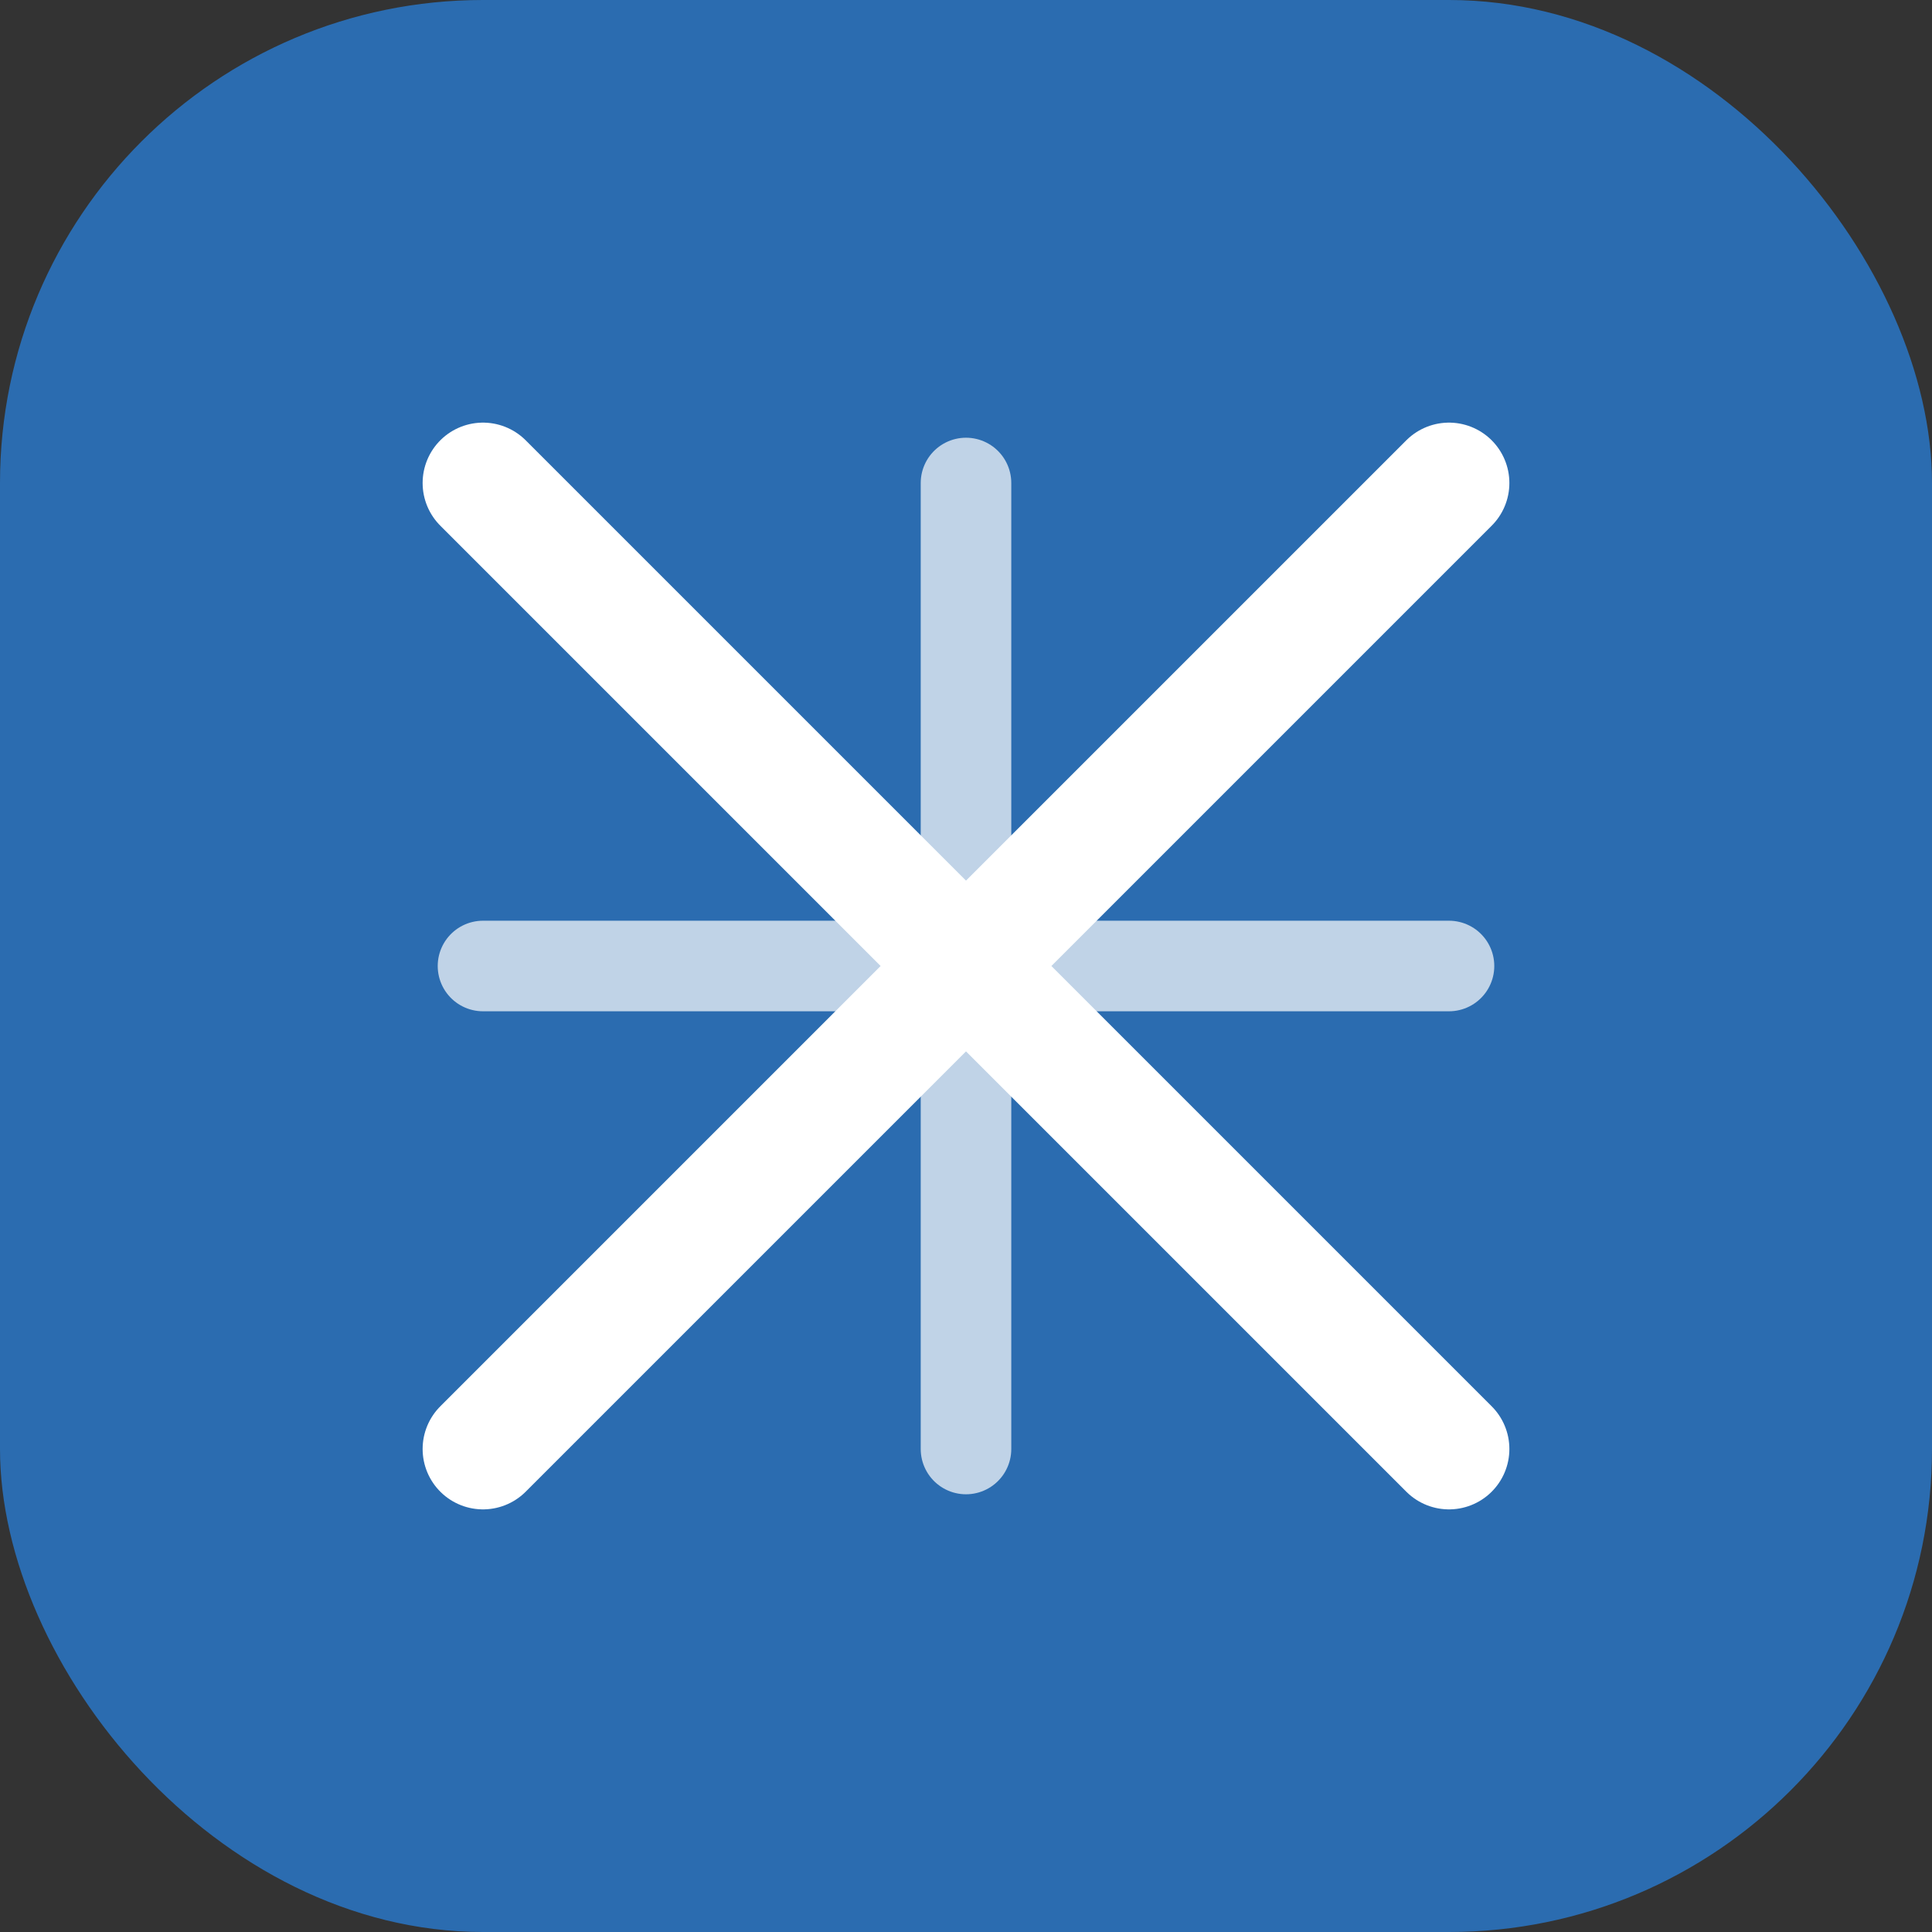
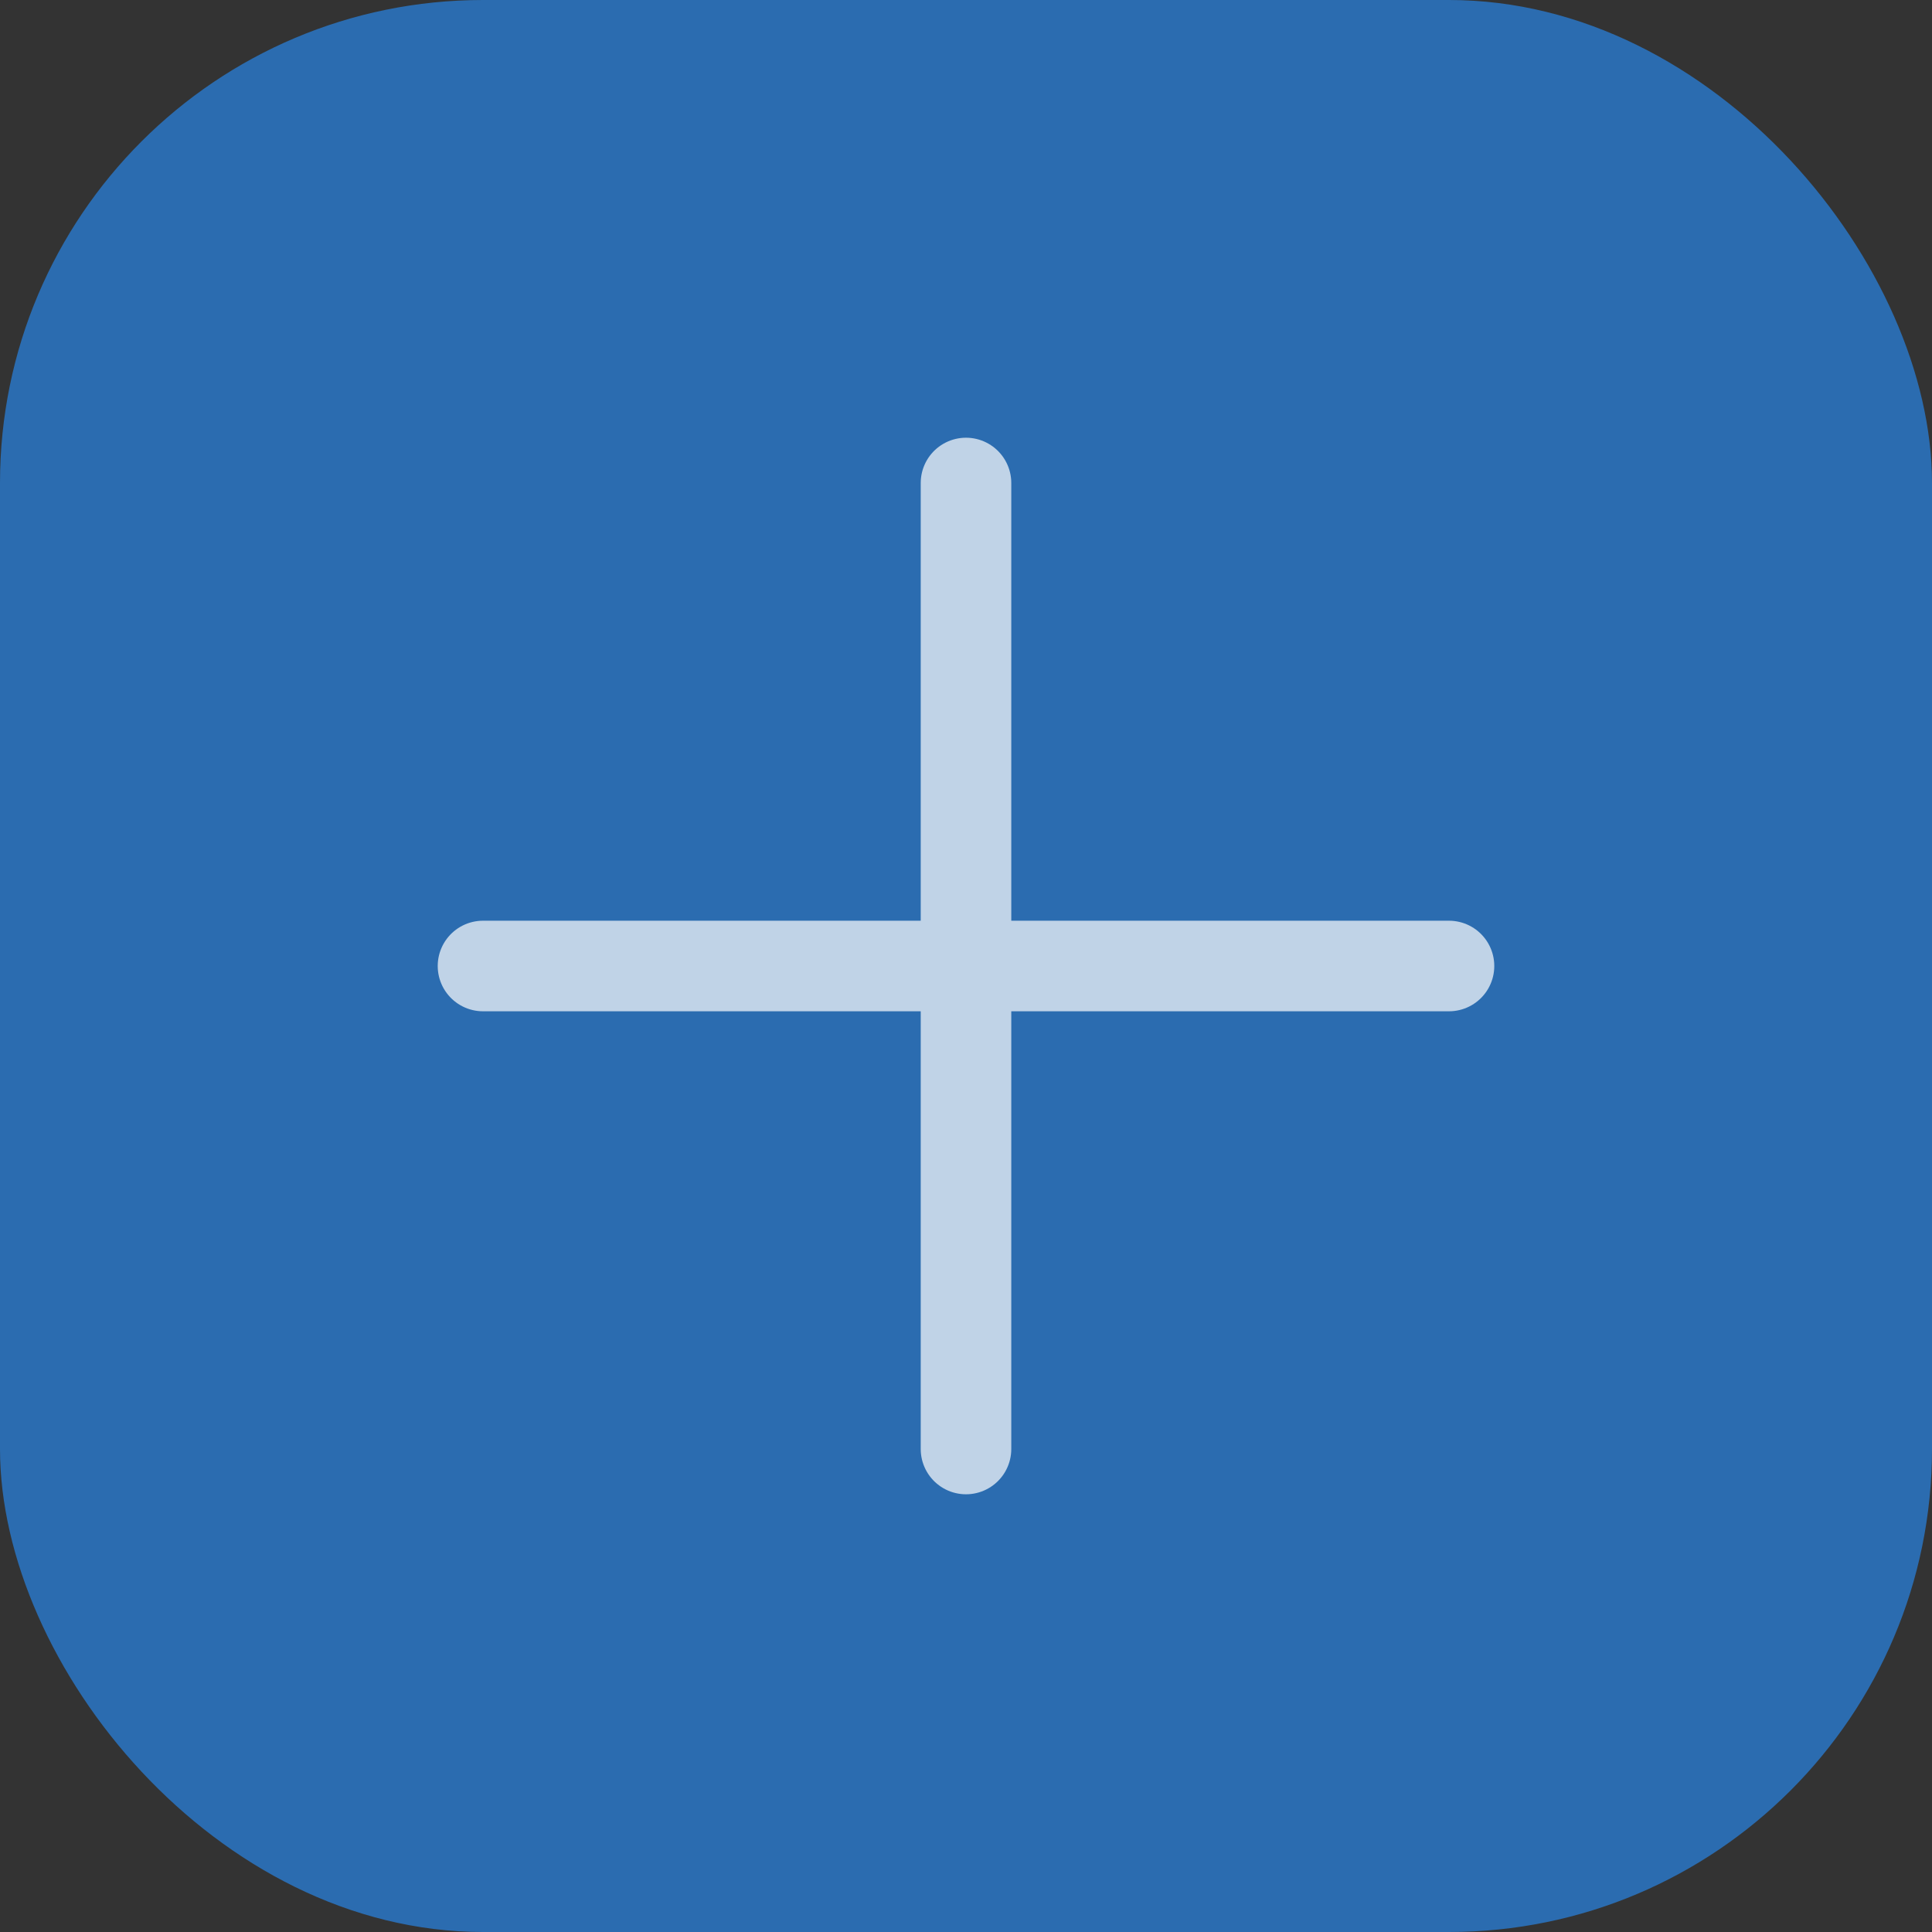
<svg xmlns="http://www.w3.org/2000/svg" width="32" height="32" viewBox="0 0 32 32" fill="none">
  <rect x="0" y="0" width="32" height="32" fill="#333333" stroke="none" />
  <rect width="32" height="32" rx="8" fill="#2B6CB0" />
-   <path d="M8 24L24 8M8 8L24 24" stroke="white" stroke-width="2" stroke-linecap="round" />
  <path d="M16 8V24M8 16H24" stroke="white" stroke-width="1.5" stroke-linecap="round" opacity="0.7" />
</svg>